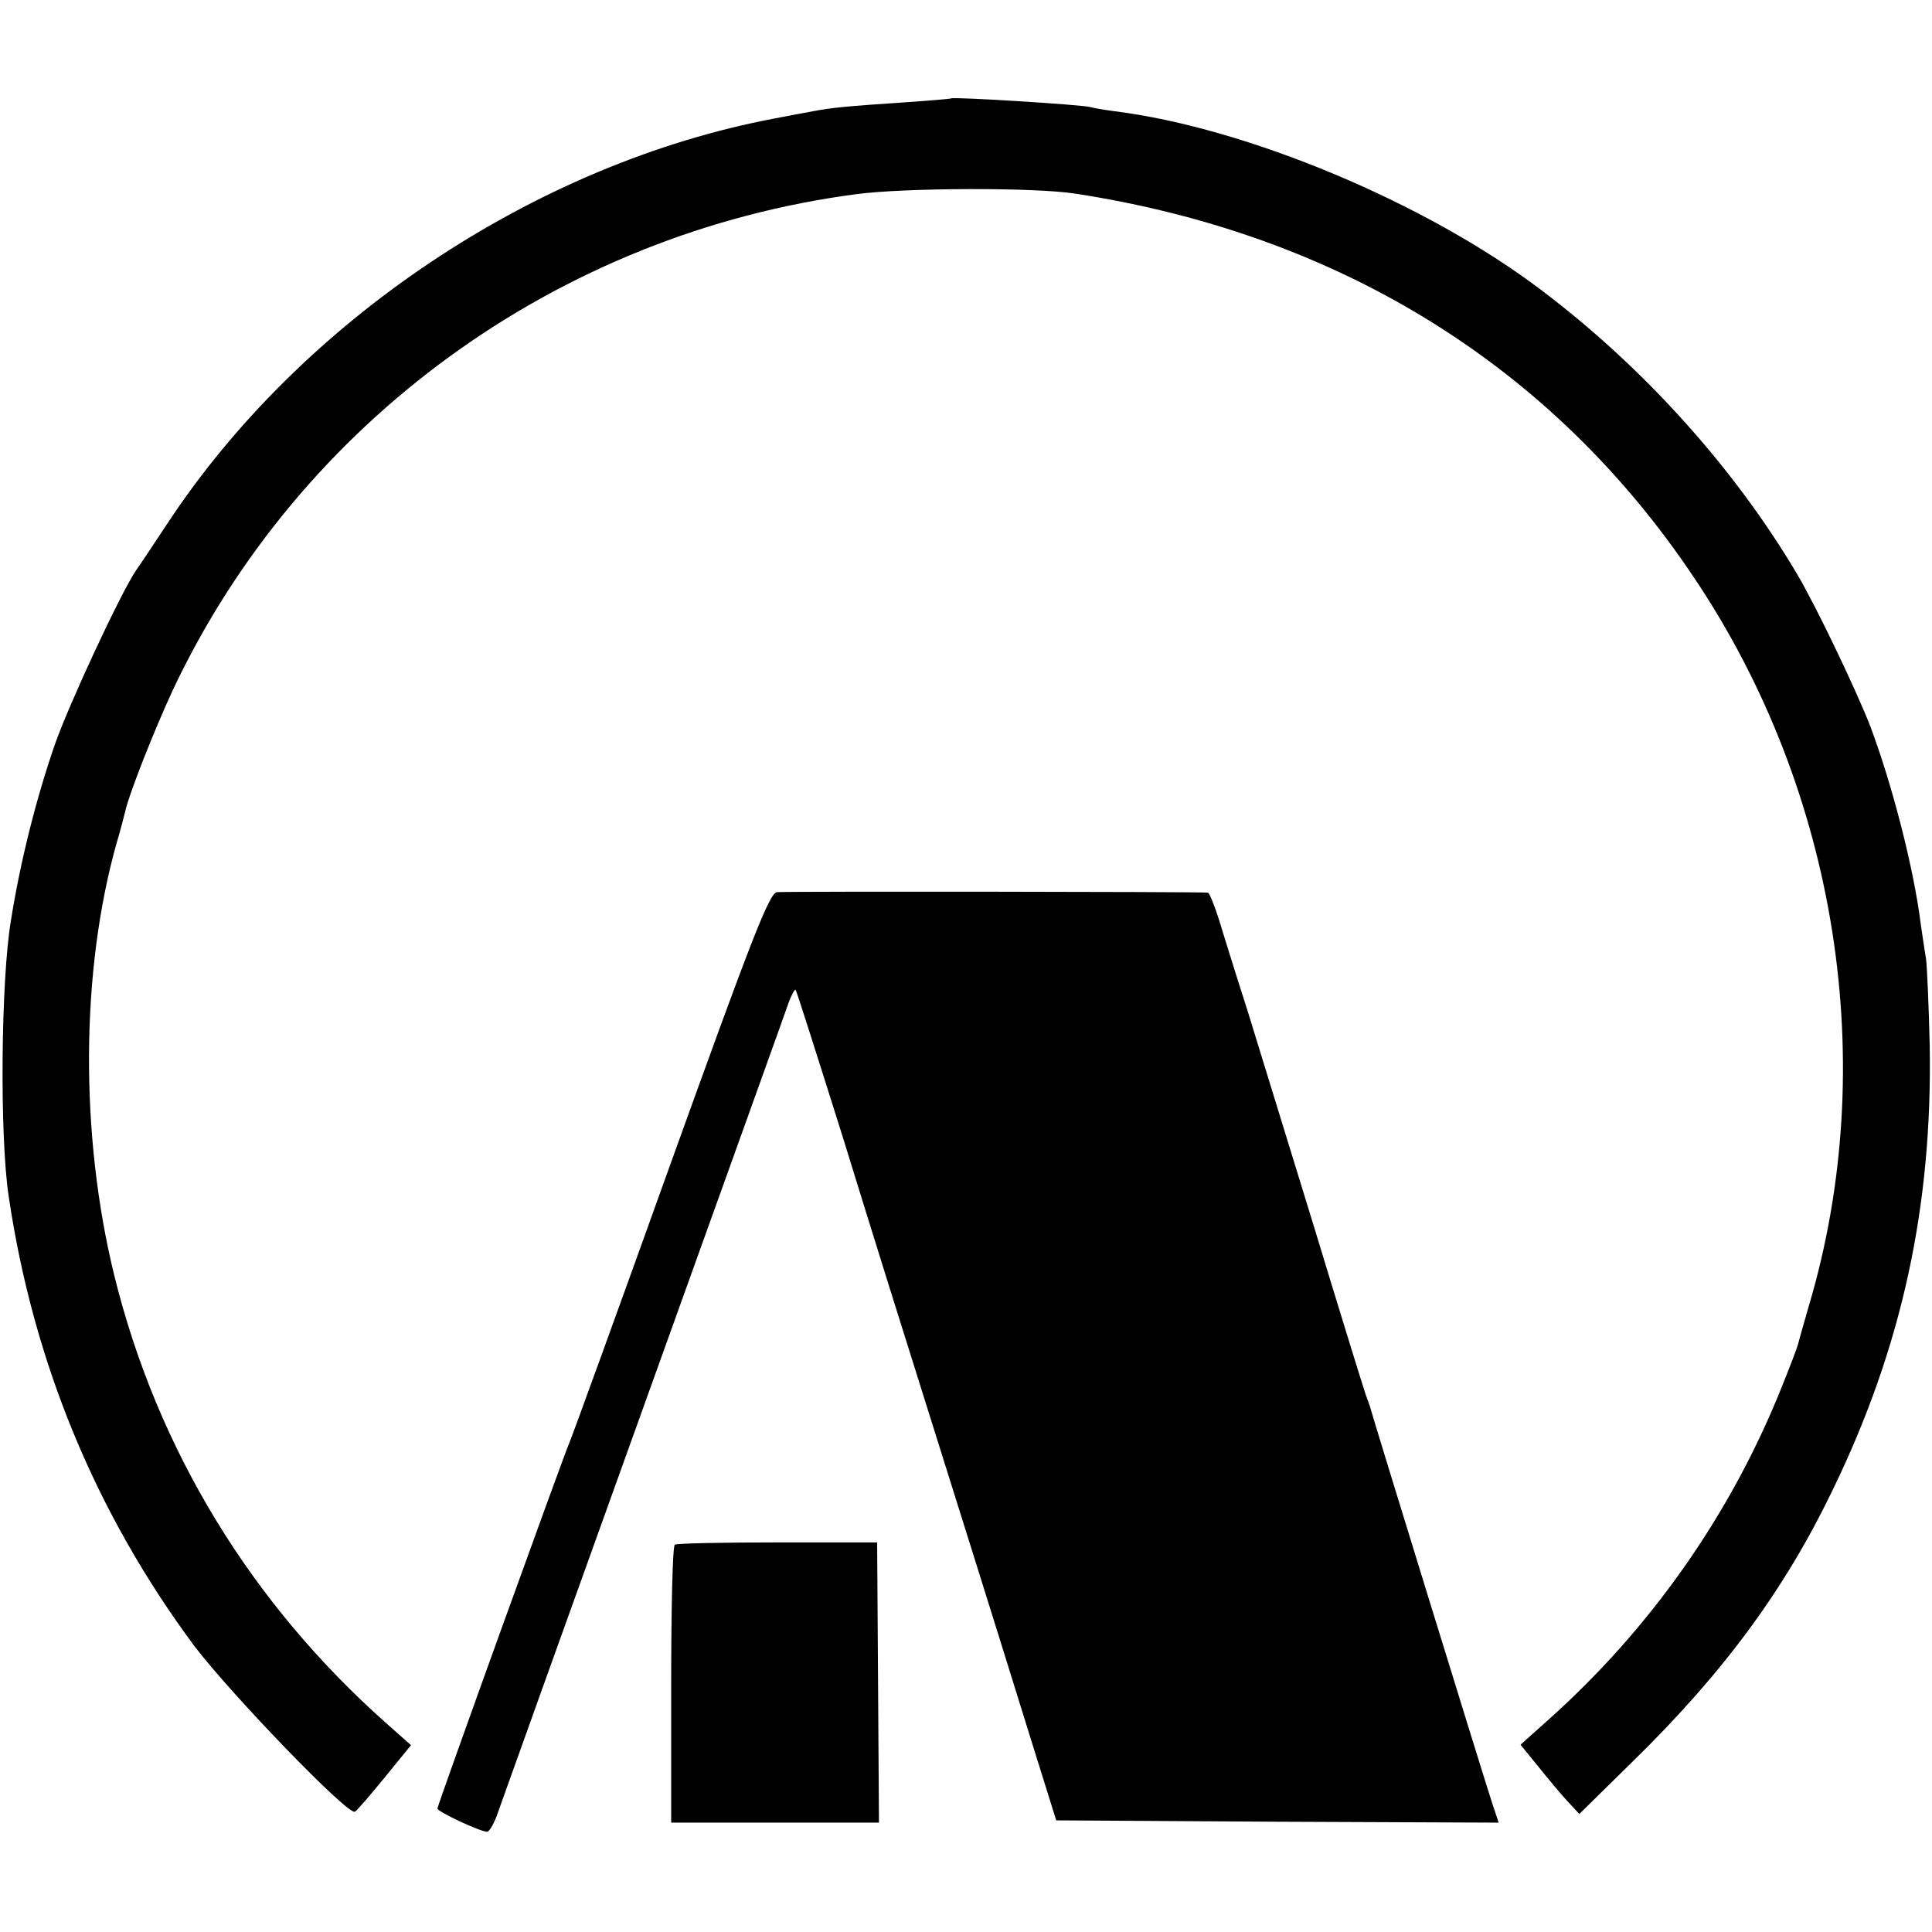
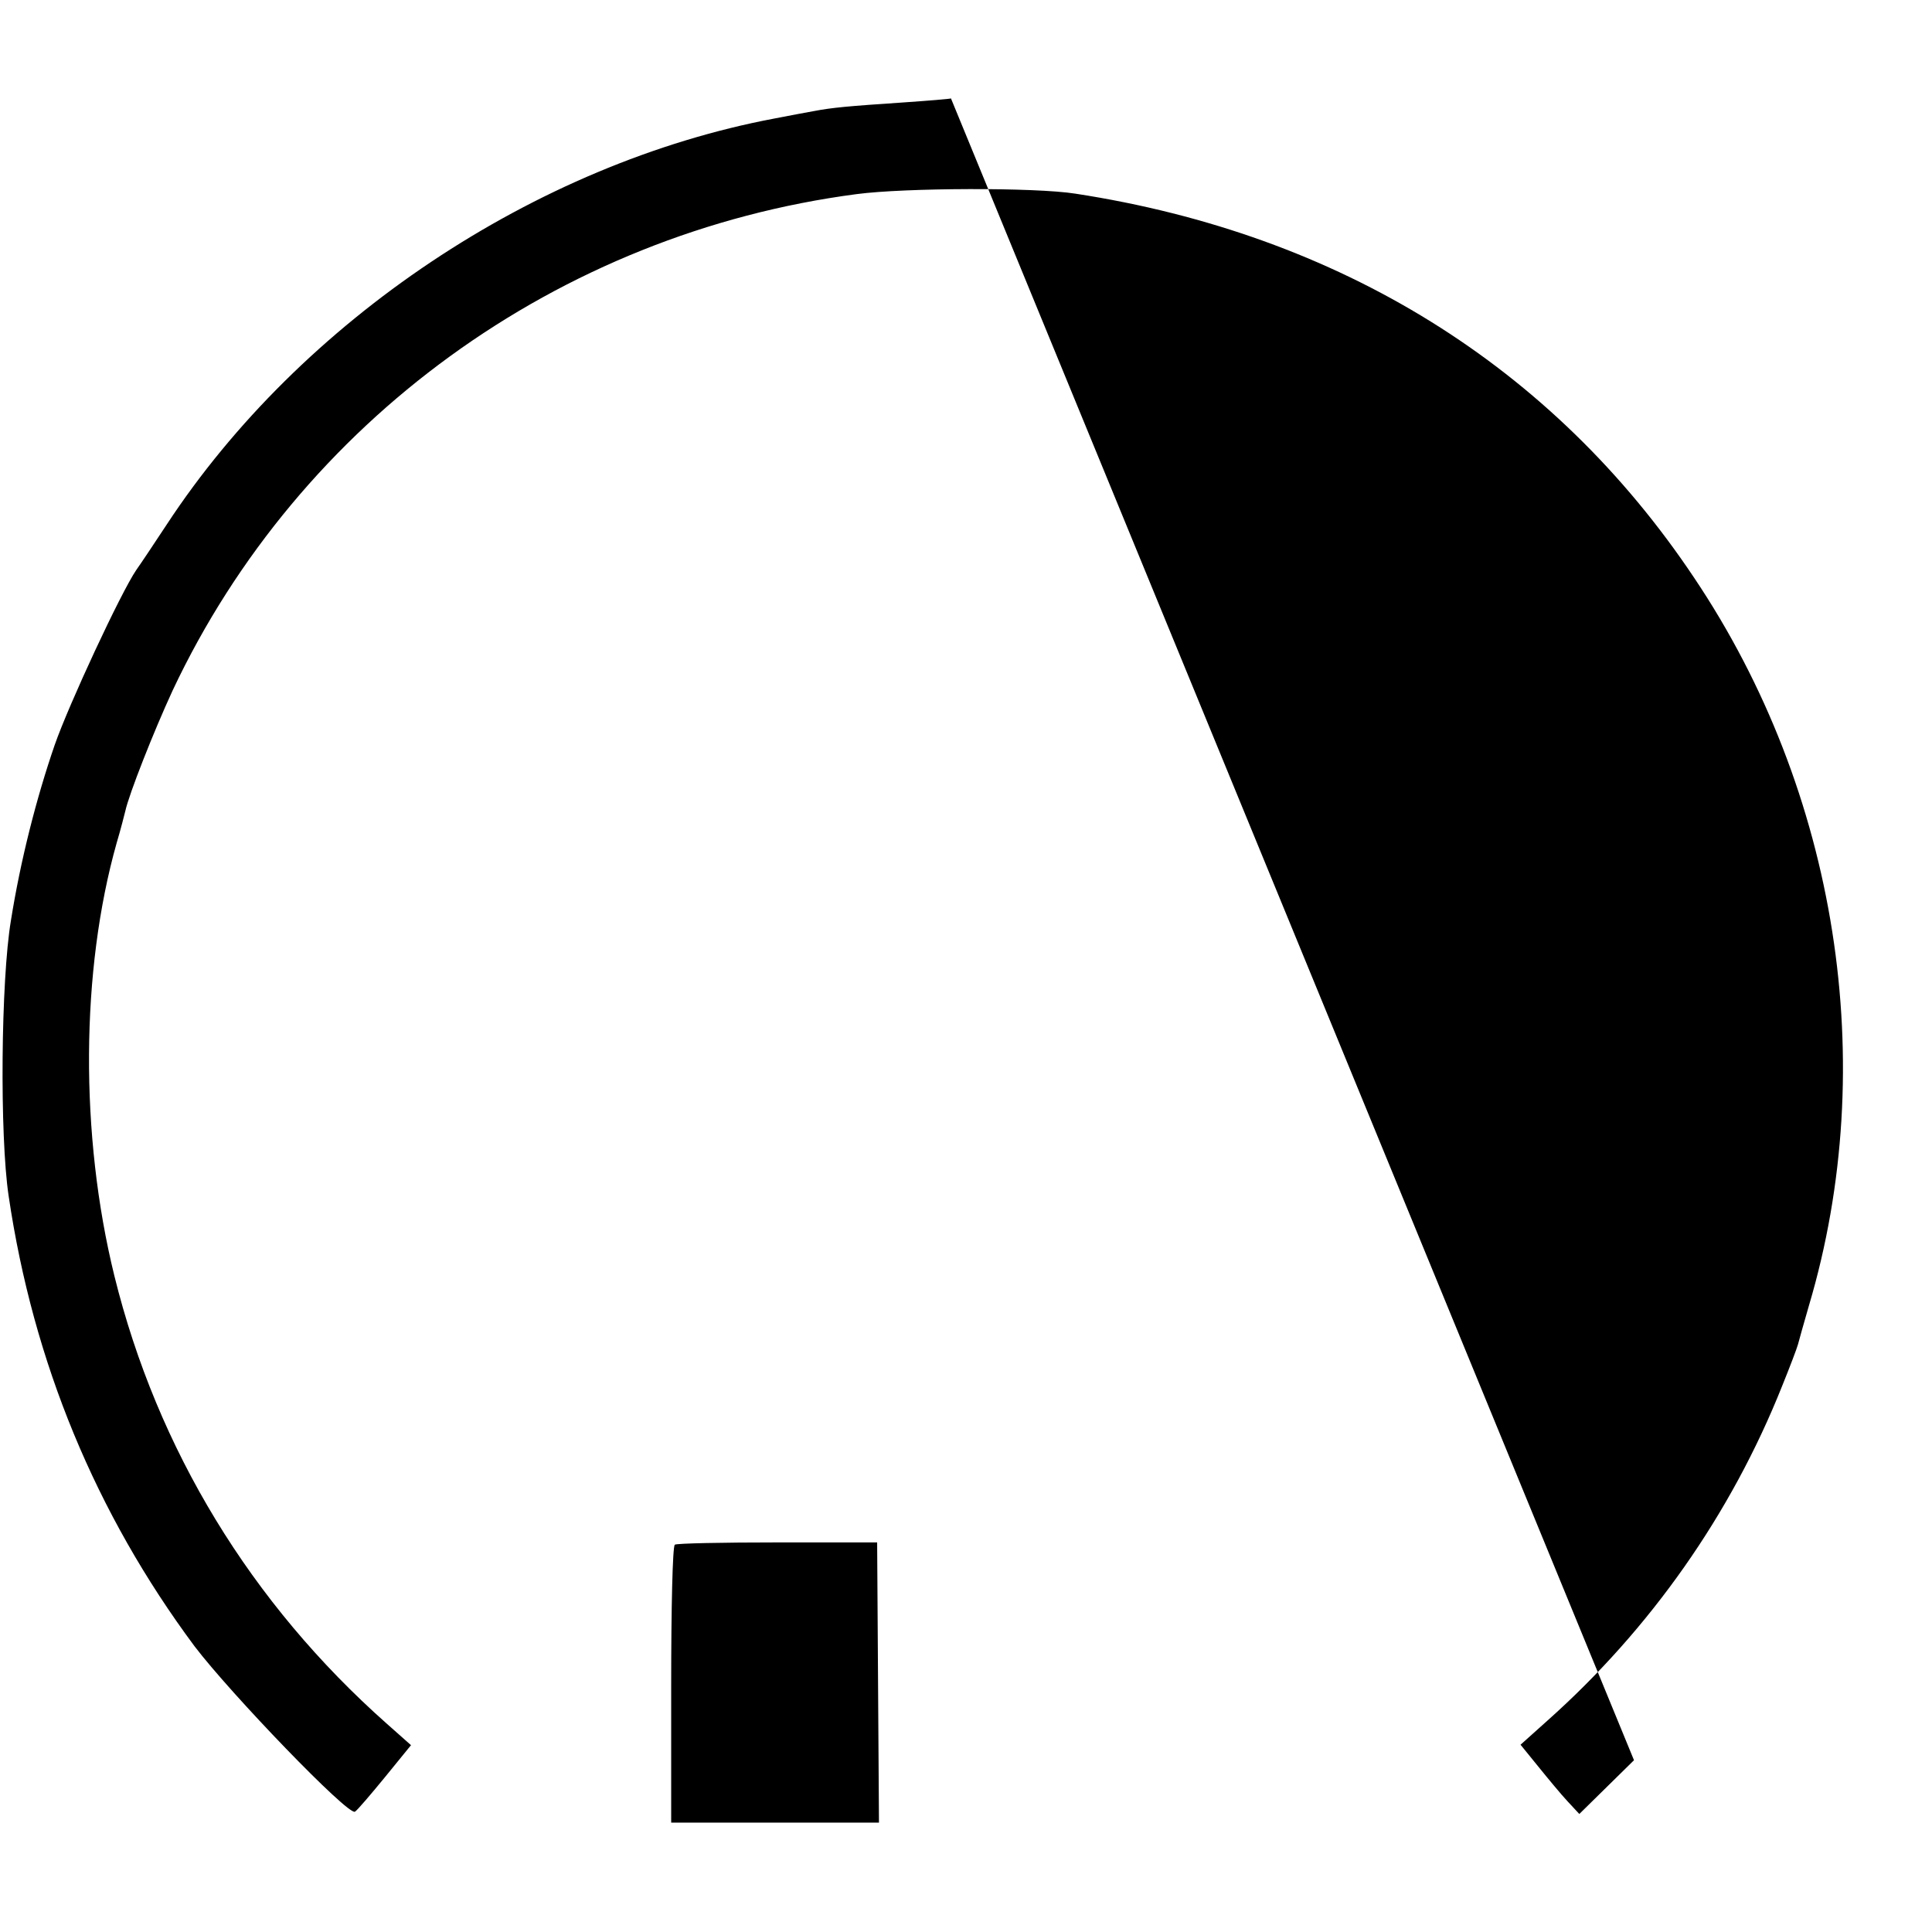
<svg xmlns="http://www.w3.org/2000/svg" version="1.0" width="424pt" height="424pt" viewBox="0 0 424 424" preserveAspectRatio="xMidYMid meet">
  <g transform="translate(0,424) scale(0.1,-0.1)" fill="#000000" stroke="none">
-     <path d="M2087 4024 c-1 -1 -49 -5 -107 -9 -119 -8 -153 -11 -195 -19 -16 -3 -55 -10 -85 -16 -525 -99 -1040 -443 -1334 -891 -27 -41 -57 -86 -67 -100 -34 -50 -148 -295 -179 -384 -40 -116 -75 -253 -96 -385 -22 -131 -25 -472 -5 -605 54 -365 191 -696 408 -988 80 -105 337 -372 352 -363 5 3 34 37 66 76 l57 70 -53 47 c-298 264 -504 602 -598 983 -76 309 -74 670 5 950 9 30 17 62 19 70 8 37 62 174 104 265 278 590 846 1003 1501 1089 106 14 392 15 480 1 580 -89 1048 -379 1358 -843 315 -469 409 -1068 252 -1597 -11 -38 -22 -77 -24 -85 -2 -8 -18 -50 -35 -92 -112 -281 -289 -533 -516 -735 l-58 -52 39 -48 c21 -26 50 -61 64 -76 l26 -28 120 118 c197 193 331 375 436 593 152 313 219 622 213 975 -2 88 -6 174 -8 190 -3 17 -8 52 -12 79 -15 120 -62 303 -110 431 -30 78 -120 266 -161 335 -138 233 -337 454 -561 623 -253 192 -648 357 -938 393 -22 3 -46 7 -52 9 -16 5 -301 23 -306 19z" />
-     <path d="M1705 2282 c-17 -3 -54 -98 -233 -595 -117 -326 -217 -601 -222 -612 -15 -35 -290 -797 -290 -804 0 -7 94 -51 109 -51 5 0 16 19 24 43 8 23 153 427 322 897 169 470 312 868 317 883 6 15 12 26 14 25 2 -2 49 -150 105 -328 55 -179 148 -476 206 -660 143 -455 154 -492 211 -675 l50 -160 485 -3 486 -2 -14 42 c-15 45 -265 856 -269 873 -2 6 -6 17 -9 25 -3 8 -56 179 -117 380 -62 201 -125 406 -140 455 -16 50 -41 129 -56 178 -14 48 -29 87 -33 88 -21 2 -930 3 -946 1z" />
+     <path d="M2087 4024 c-1 -1 -49 -5 -107 -9 -119 -8 -153 -11 -195 -19 -16 -3 -55 -10 -85 -16 -525 -99 -1040 -443 -1334 -891 -27 -41 -57 -86 -67 -100 -34 -50 -148 -295 -179 -384 -40 -116 -75 -253 -96 -385 -22 -131 -25 -472 -5 -605 54 -365 191 -696 408 -988 80 -105 337 -372 352 -363 5 3 34 37 66 76 l57 70 -53 47 c-298 264 -504 602 -598 983 -76 309 -74 670 5 950 9 30 17 62 19 70 8 37 62 174 104 265 278 590 846 1003 1501 1089 106 14 392 15 480 1 580 -89 1048 -379 1358 -843 315 -469 409 -1068 252 -1597 -11 -38 -22 -77 -24 -85 -2 -8 -18 -50 -35 -92 -112 -281 -289 -533 -516 -735 l-58 -52 39 -48 c21 -26 50 -61 64 -76 l26 -28 120 118 z" />
    <path d="M1481 850 c-5 -3 -8 -141 -8 -307 l0 -303 228 0 228 0 -2 307 -2 308 -218 0 c-120 0 -222 -2 -226 -5z" />
  </g>
</svg>